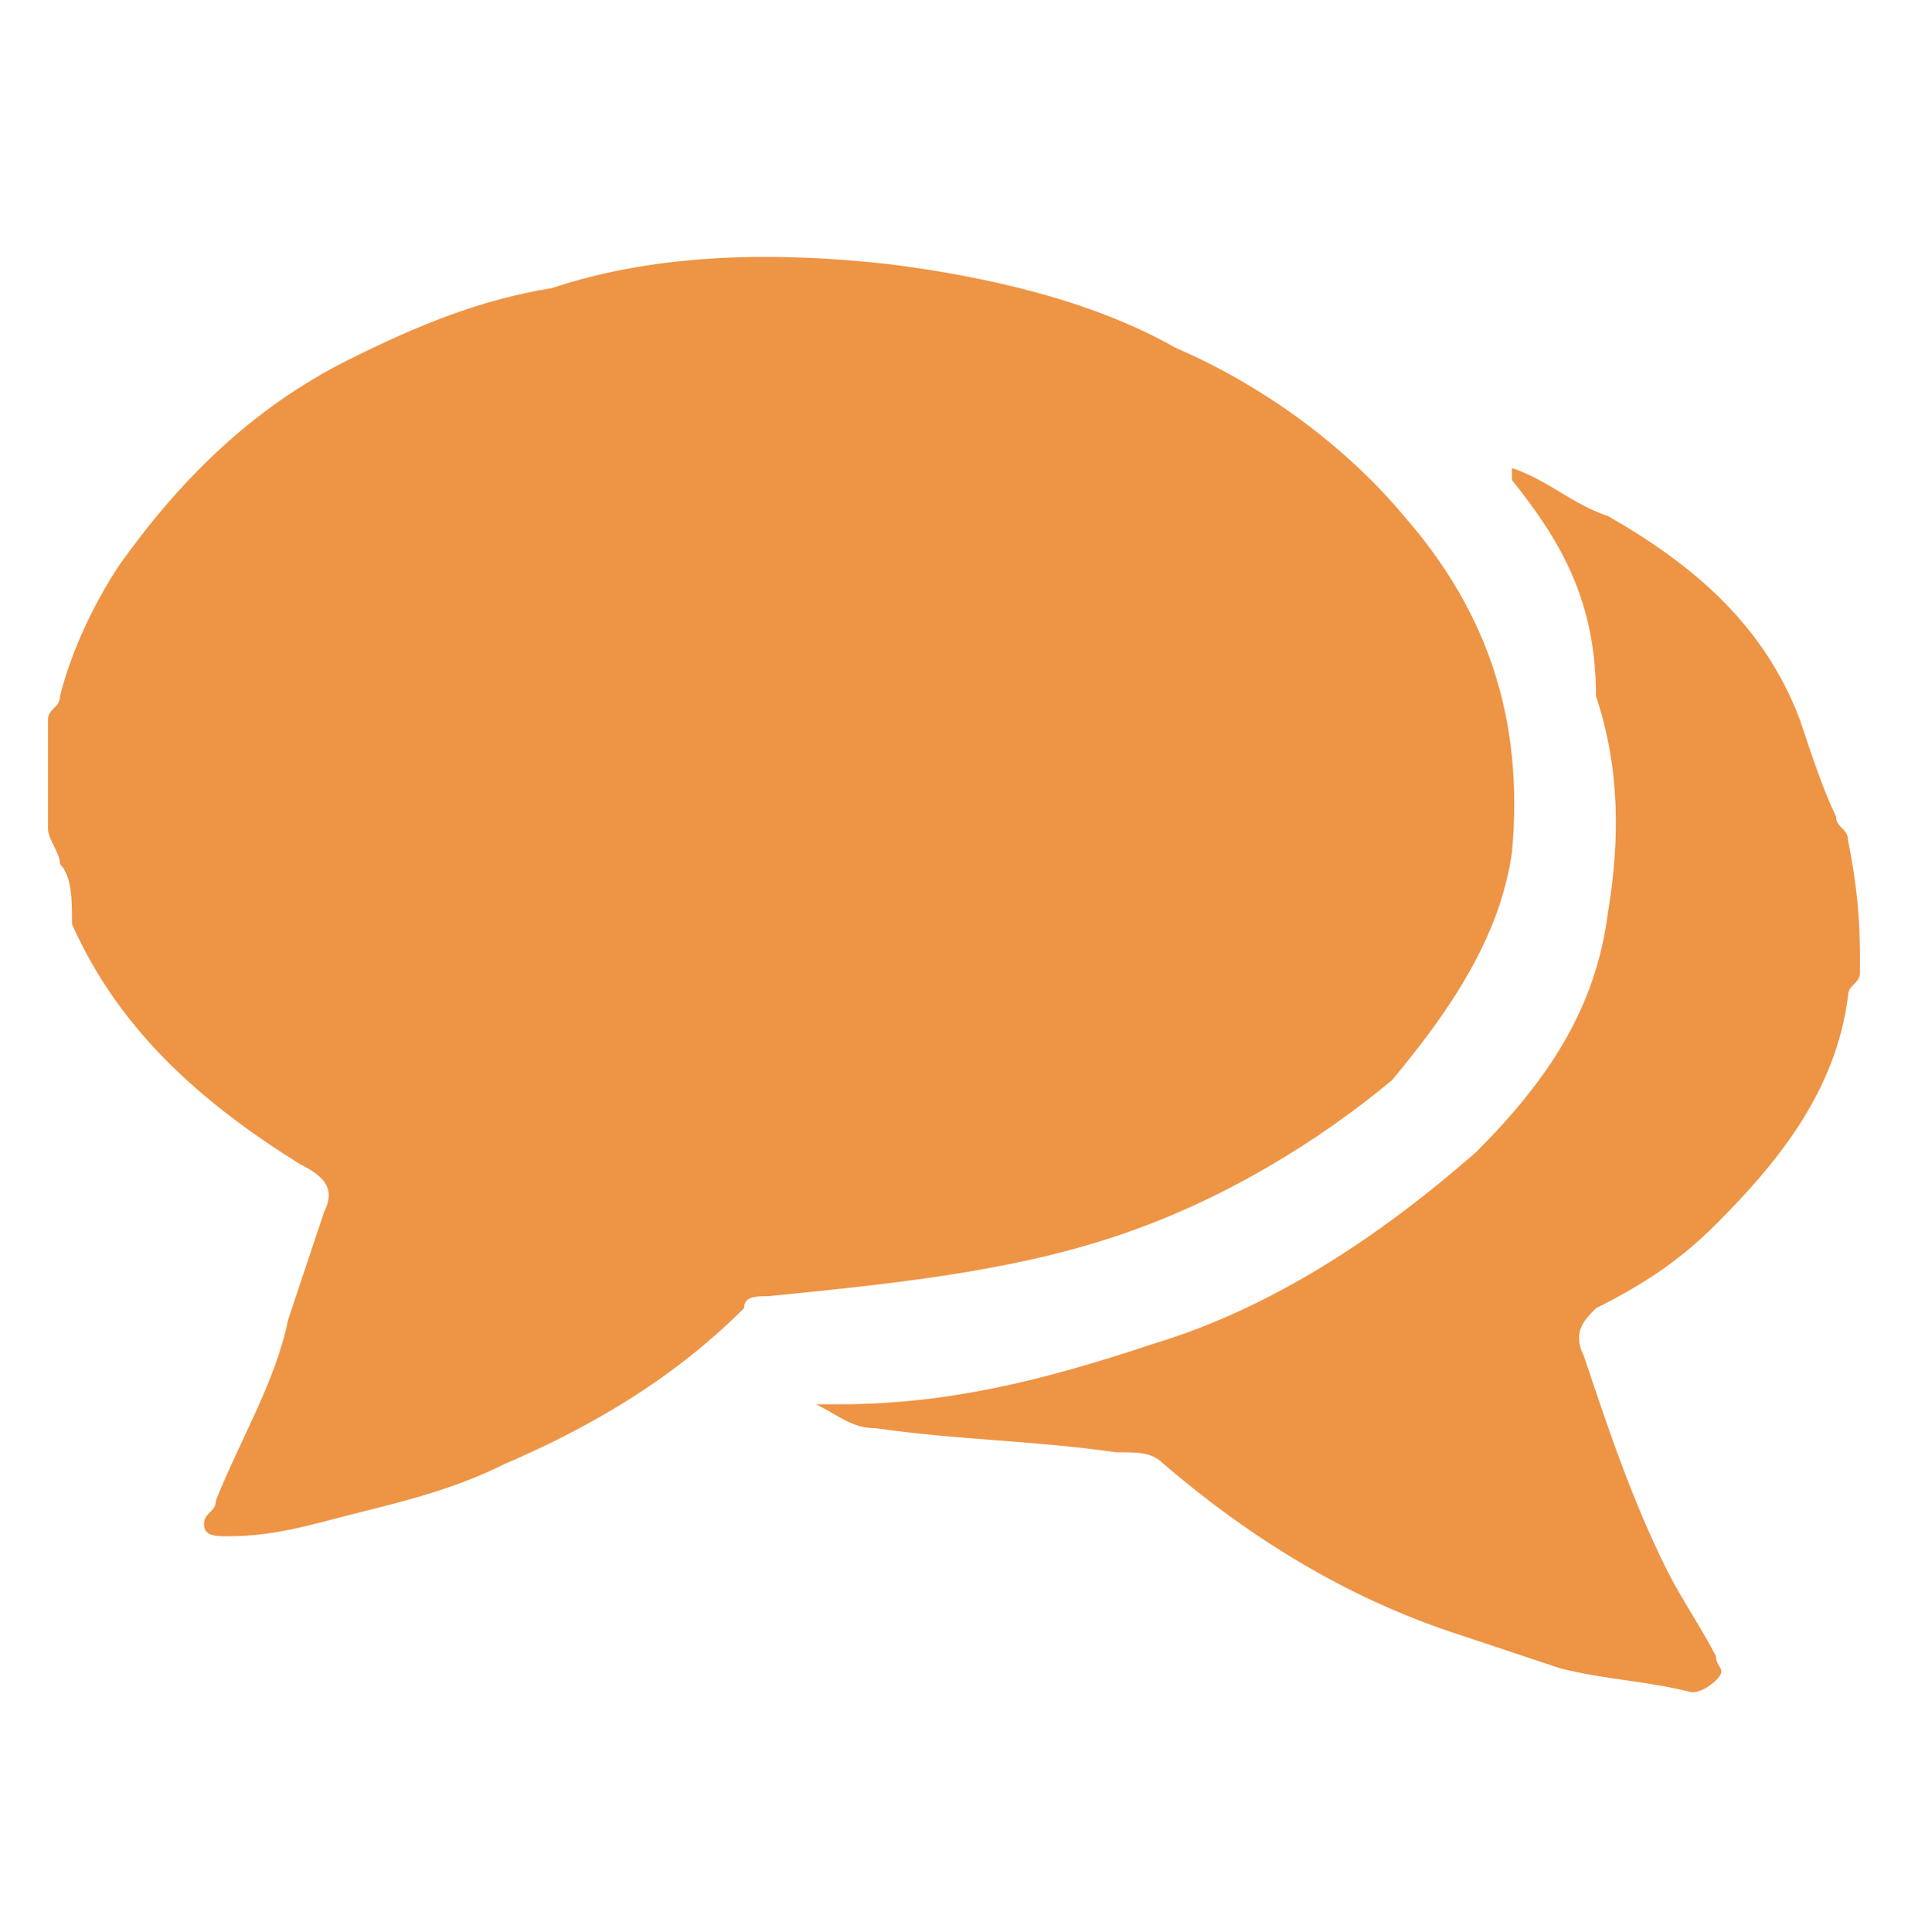
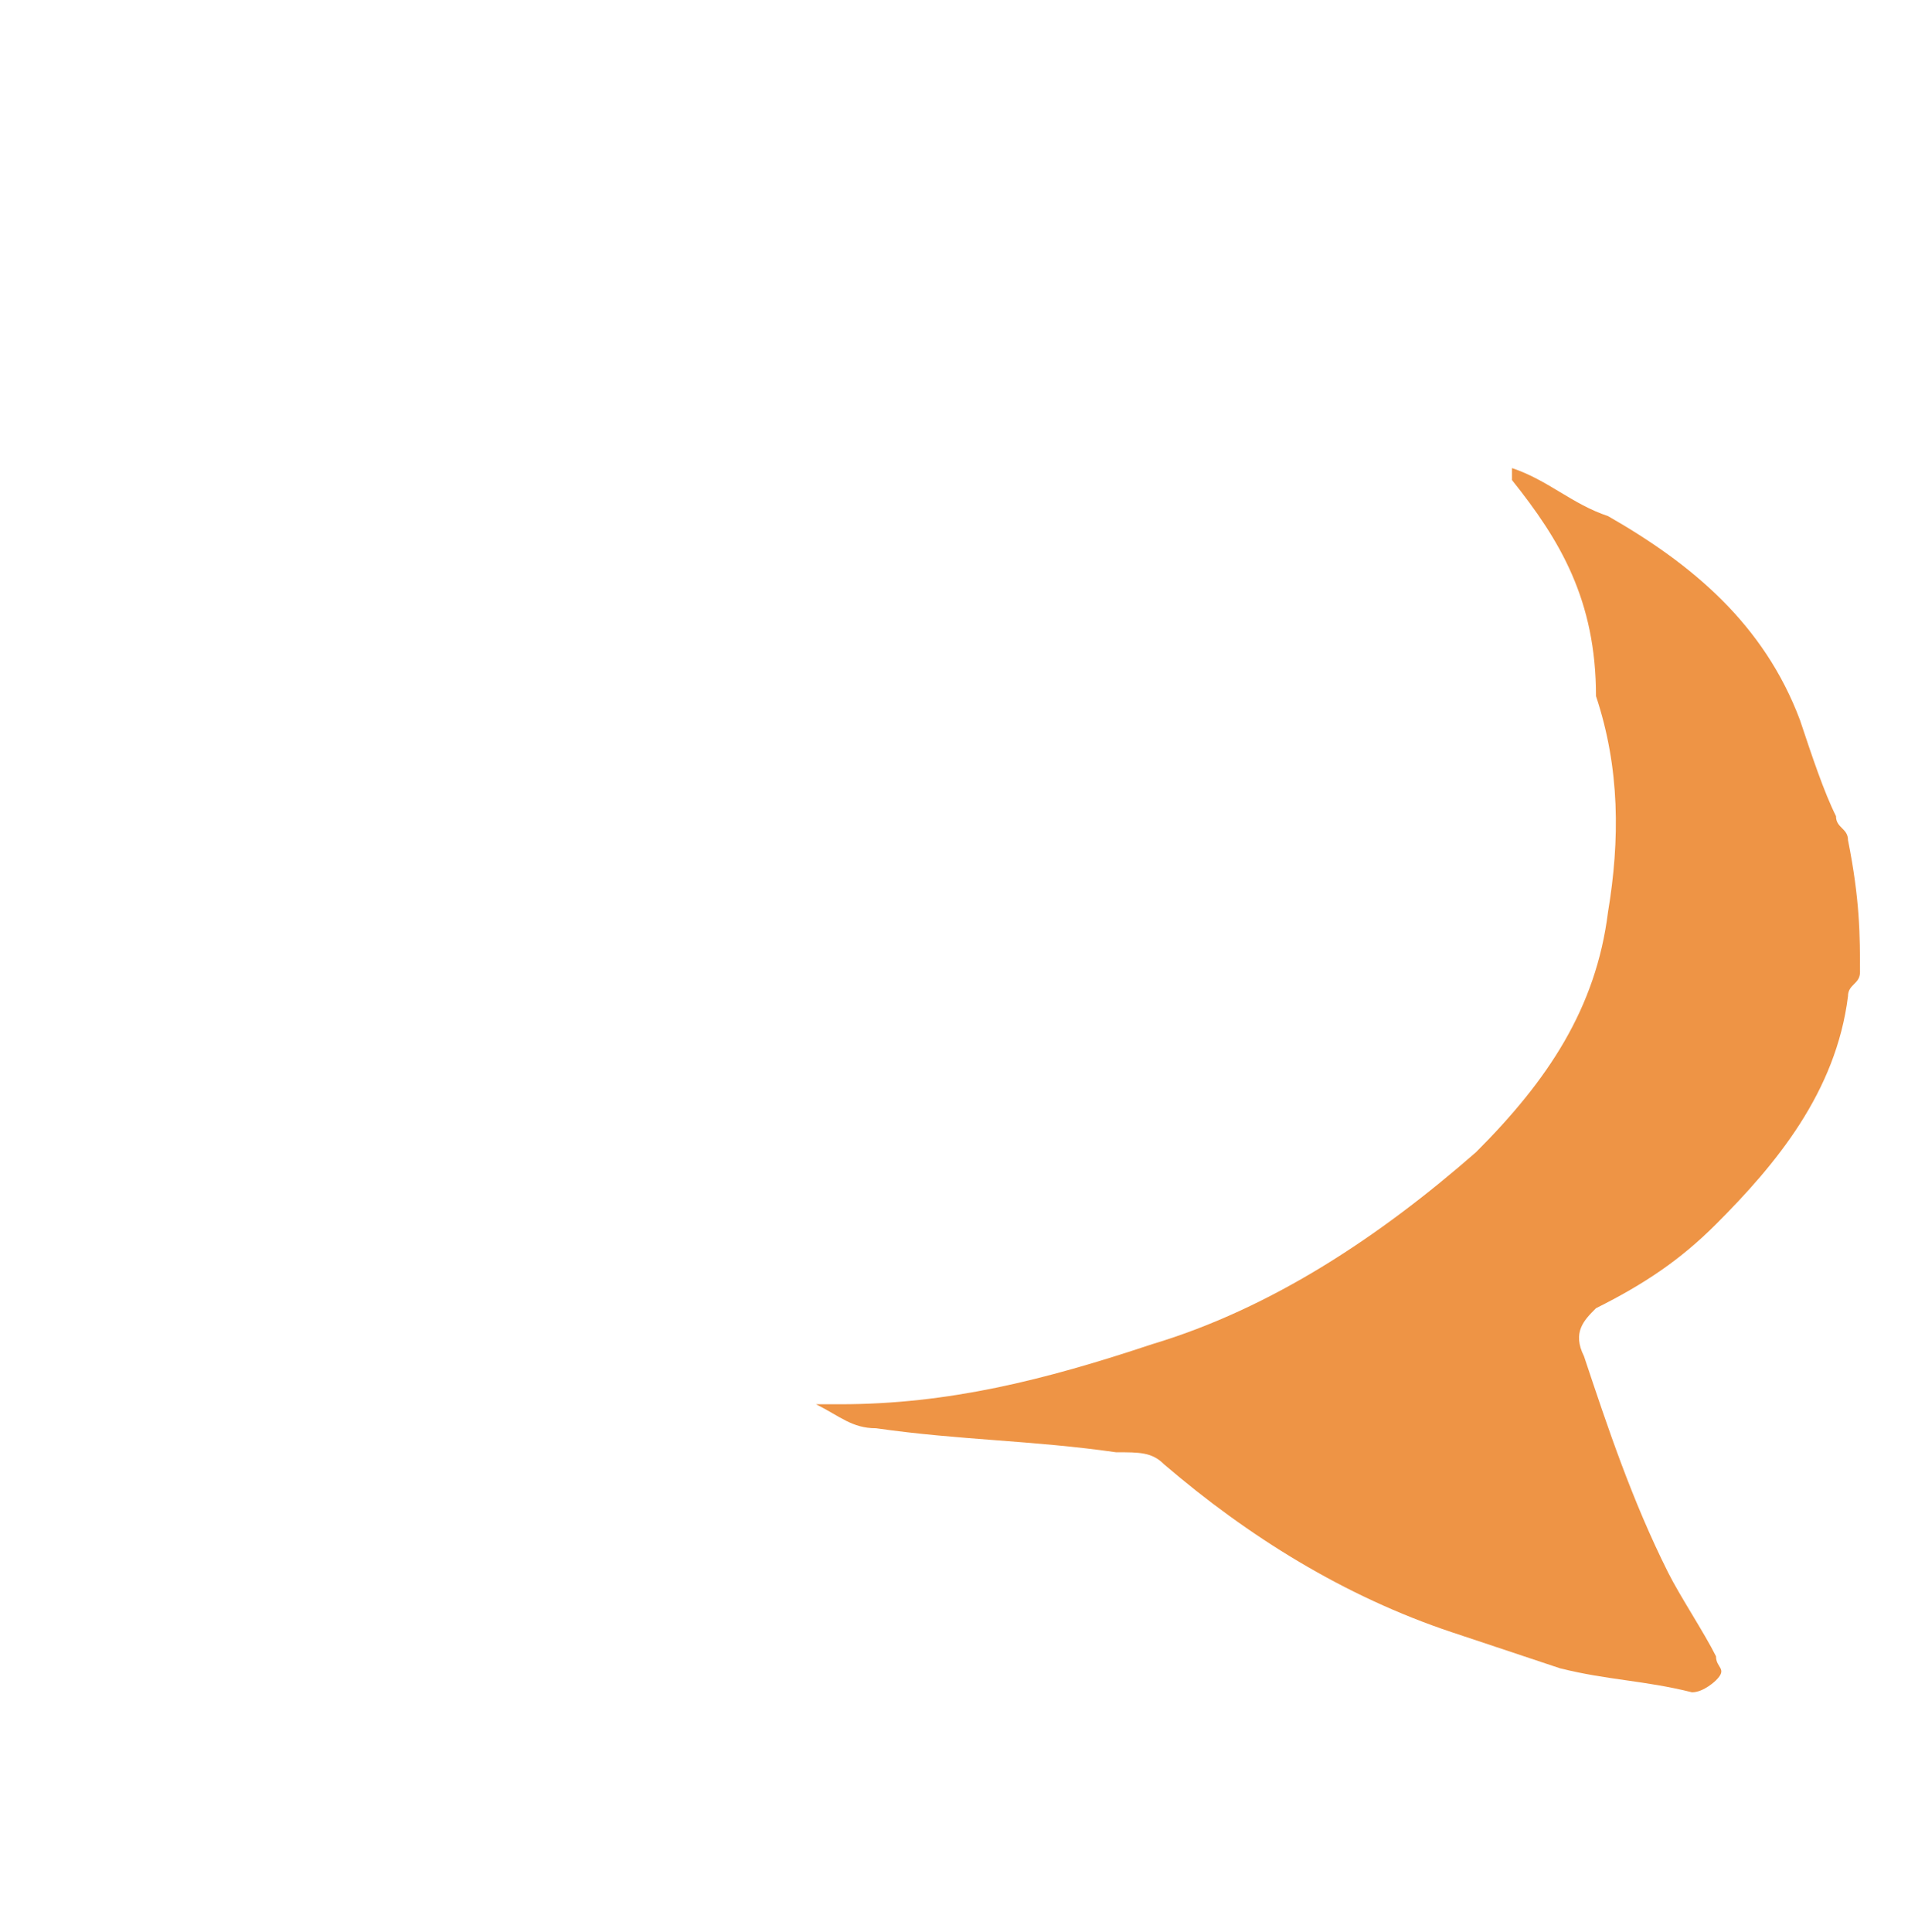
<svg xmlns="http://www.w3.org/2000/svg" version="1.1" id="Capa_1" x="0px" y="0px" viewBox="0 0 15.9 16.1" style="enable-background:new 0 0 15.9 16.1;" xml:space="preserve">
  <style type="text/css">
	.st0{fill:#EE9445;}
</style>
  <g id="XMLID_251_">
    <g id="XMLID_104_">
-       <path id="XMLID_106_" class="st0" d="M0.4,6c0-0.1,0.1-0.1,0.1-0.2C0.6,5.4,0.8,5,1,4.7C1.5,4,2.1,3.4,2.9,3    C3.5,2.7,4,2.5,4.6,2.4c0.9-0.3,1.9-0.3,2.8-0.2c0.8,0.1,1.7,0.3,2.4,0.7c0.7,0.3,1.4,0.8,1.9,1.4c0.7,0.8,1,1.7,0.9,2.8    c-0.1,0.7-0.5,1.3-1,1.9C11,9.5,10.2,10,9.3,10.3c-0.9,0.3-1.9,0.4-2.9,0.5c-0.1,0-0.2,0-0.2,0.1c-0.6,0.6-1.3,1-2,1.3    c-0.4,0.2-0.8,0.3-1.2,0.4c-0.4,0.1-0.7,0.2-1.1,0.2c-0.1,0-0.2,0-0.2-0.1c0-0.1,0.1-0.1,0.1-0.2C2,12,2.3,11.5,2.4,11    c0.1-0.3,0.2-0.6,0.3-0.9c0.1-0.2,0-0.3-0.2-0.4c-0.8-0.5-1.5-1.1-1.9-2C0.6,7.5,0.6,7.3,0.5,7.2c0-0.1-0.1-0.2-0.1-0.3    C0.4,6.6,0.4,6.3,0.4,6z" />
      <path id="XMLID_105_" class="st0" d="M15.5,8.1c0,0.1-0.1,0.1-0.1,0.2c-0.1,0.8-0.6,1.4-1.1,1.9c-0.3,0.3-0.6,0.5-1,0.7    c-0.1,0.1-0.2,0.2-0.1,0.4c0.2,0.6,0.4,1.2,0.7,1.8c0.1,0.2,0.3,0.5,0.4,0.7c0,0.1,0.1,0.1,0,0.2c0,0-0.1,0.1-0.2,0.1    c-0.4-0.1-0.7-0.1-1.1-0.2c-0.3-0.1-0.6-0.2-0.9-0.3c-0.9-0.3-1.7-0.8-2.4-1.4c-0.1-0.1-0.2-0.1-0.4-0.1c-0.7-0.1-1.3-0.1-2-0.2    c-0.2,0-0.3-0.1-0.5-0.2c0.1,0,0.1,0,0.2,0c0.9,0,1.7-0.2,2.6-0.5c1-0.3,1.9-0.9,2.7-1.6c0.6-0.6,1-1.2,1.1-2    c0.1-0.6,0.1-1.2-0.1-1.8C13.3,5,13,4.5,12.6,4c0,0,0,0,0-0.1c0.3,0.1,0.5,0.3,0.8,0.4c0.7,0.4,1.3,0.9,1.6,1.7    c0.1,0.3,0.2,0.6,0.3,0.8c0,0.1,0.1,0.1,0.1,0.2C15.5,7.5,15.5,7.8,15.5,8.1z" />
    </g>
  </g>
</svg>